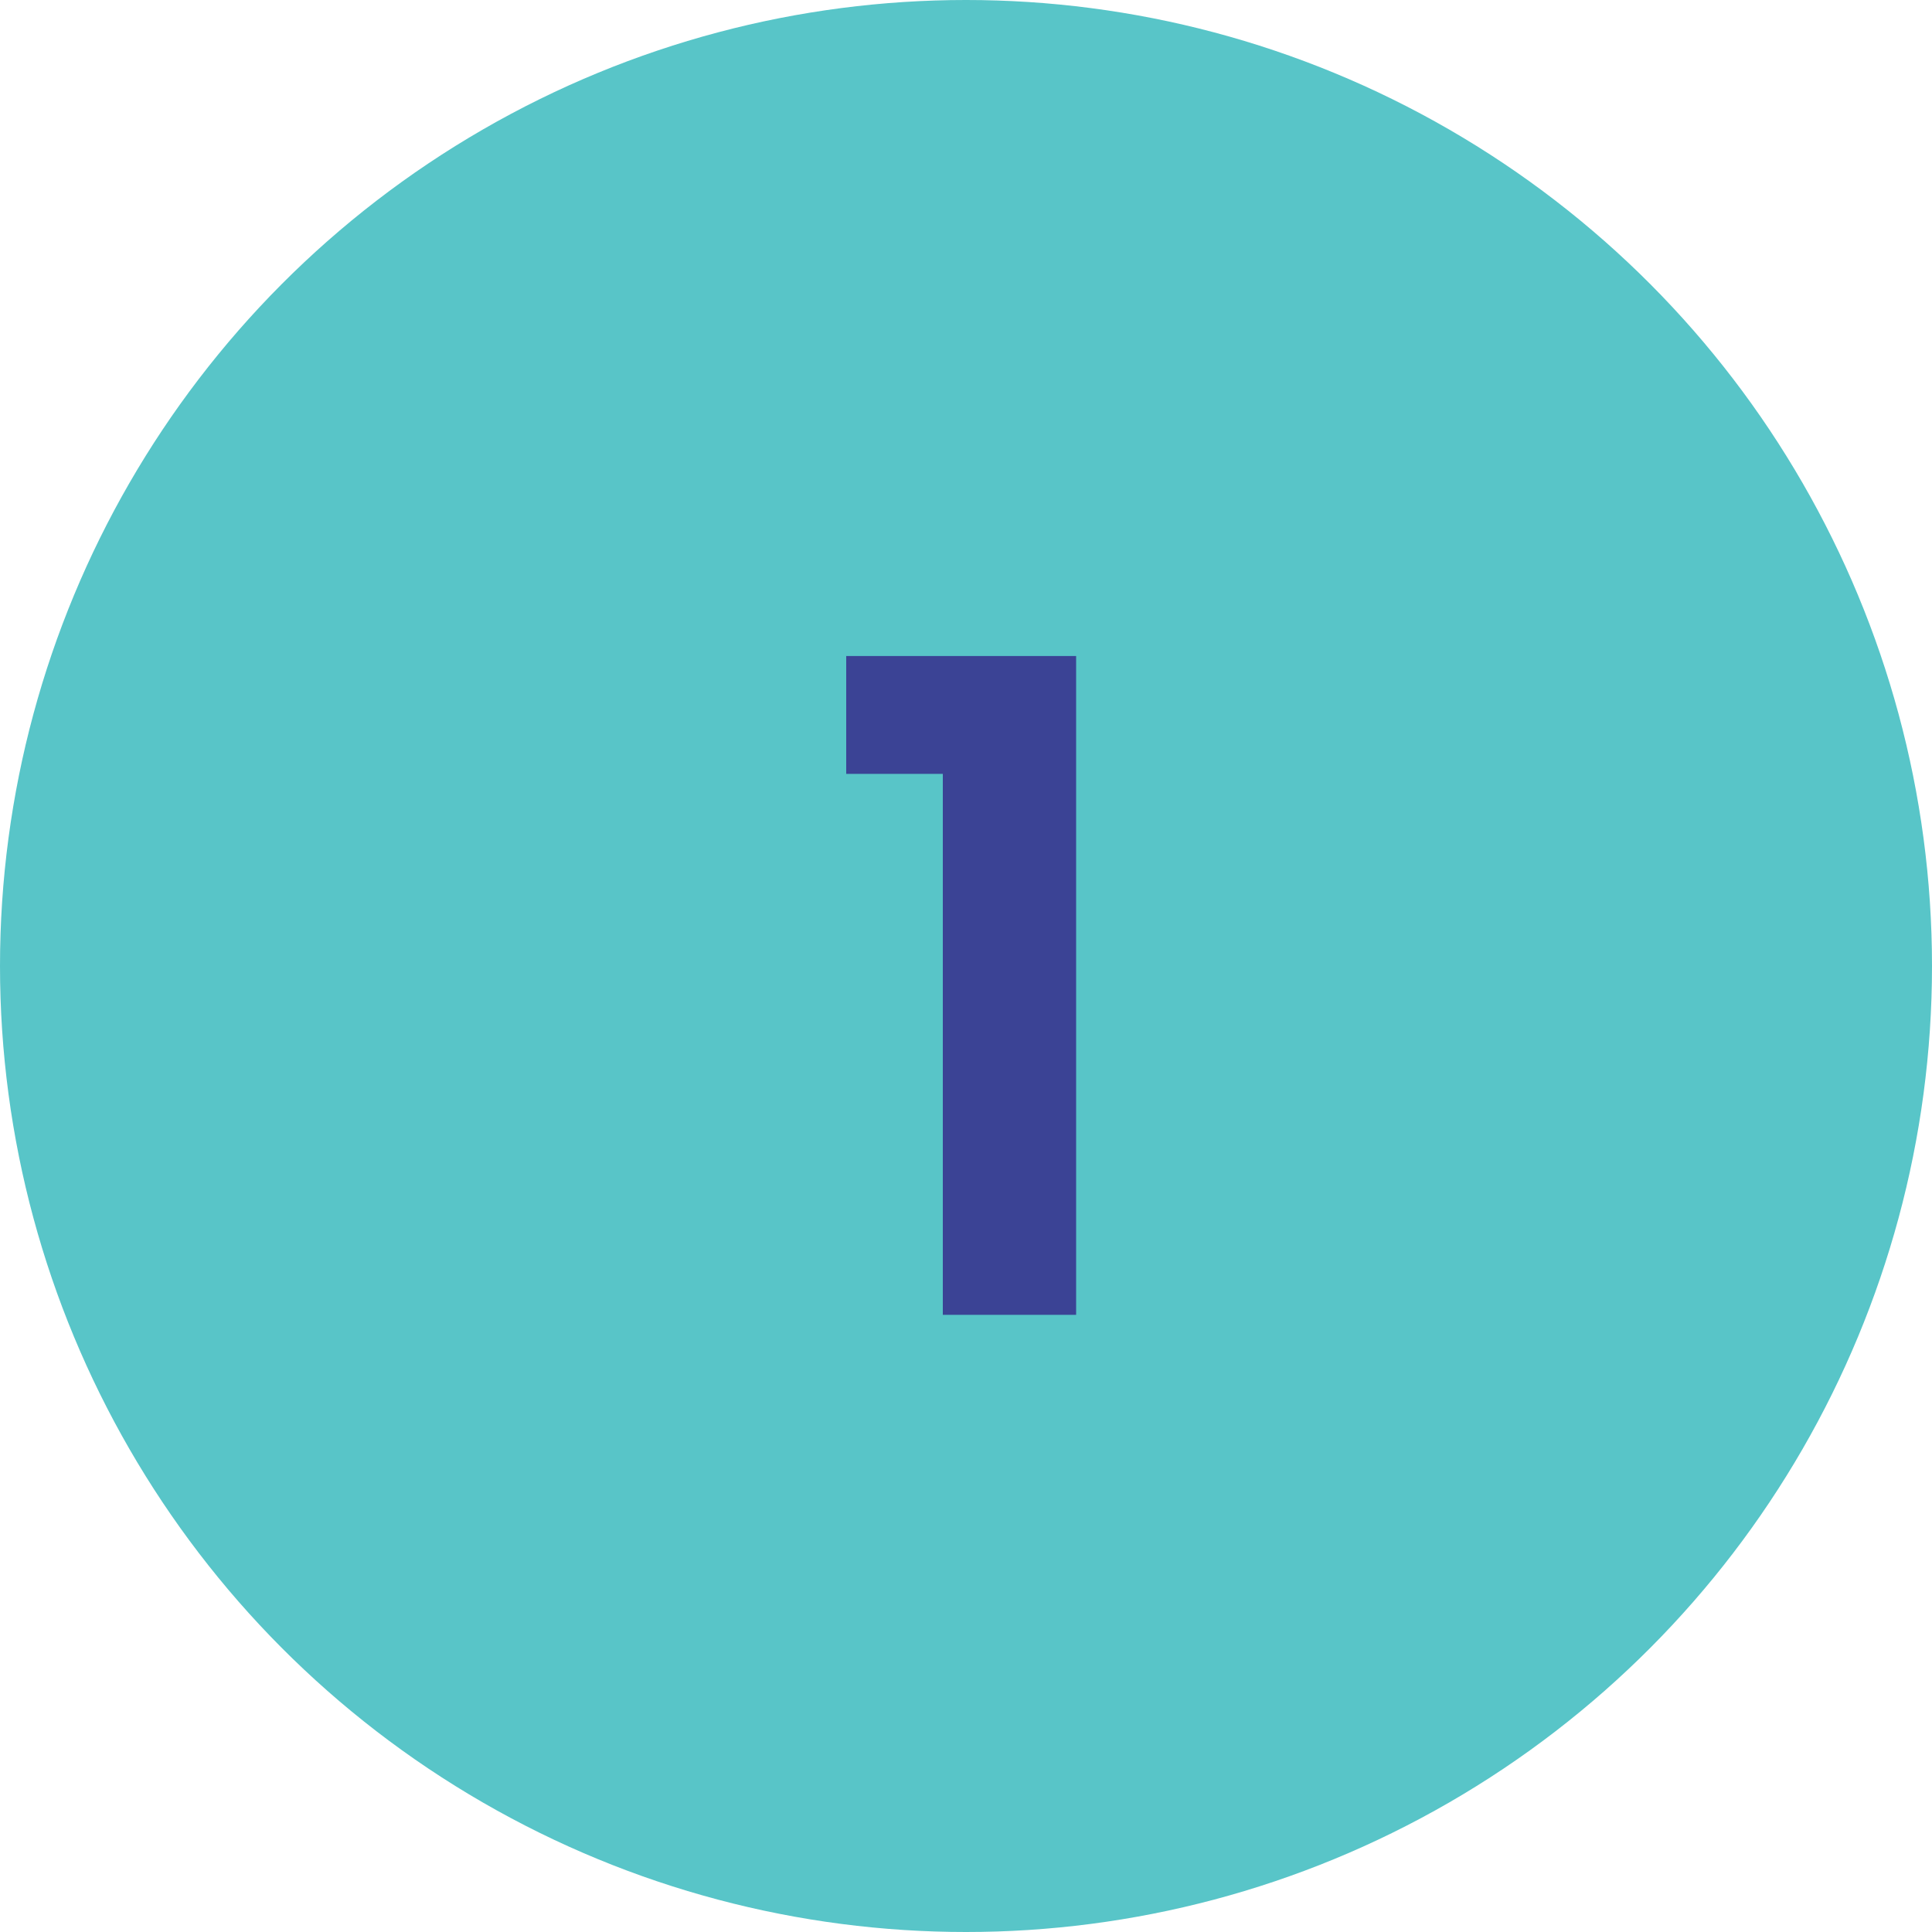
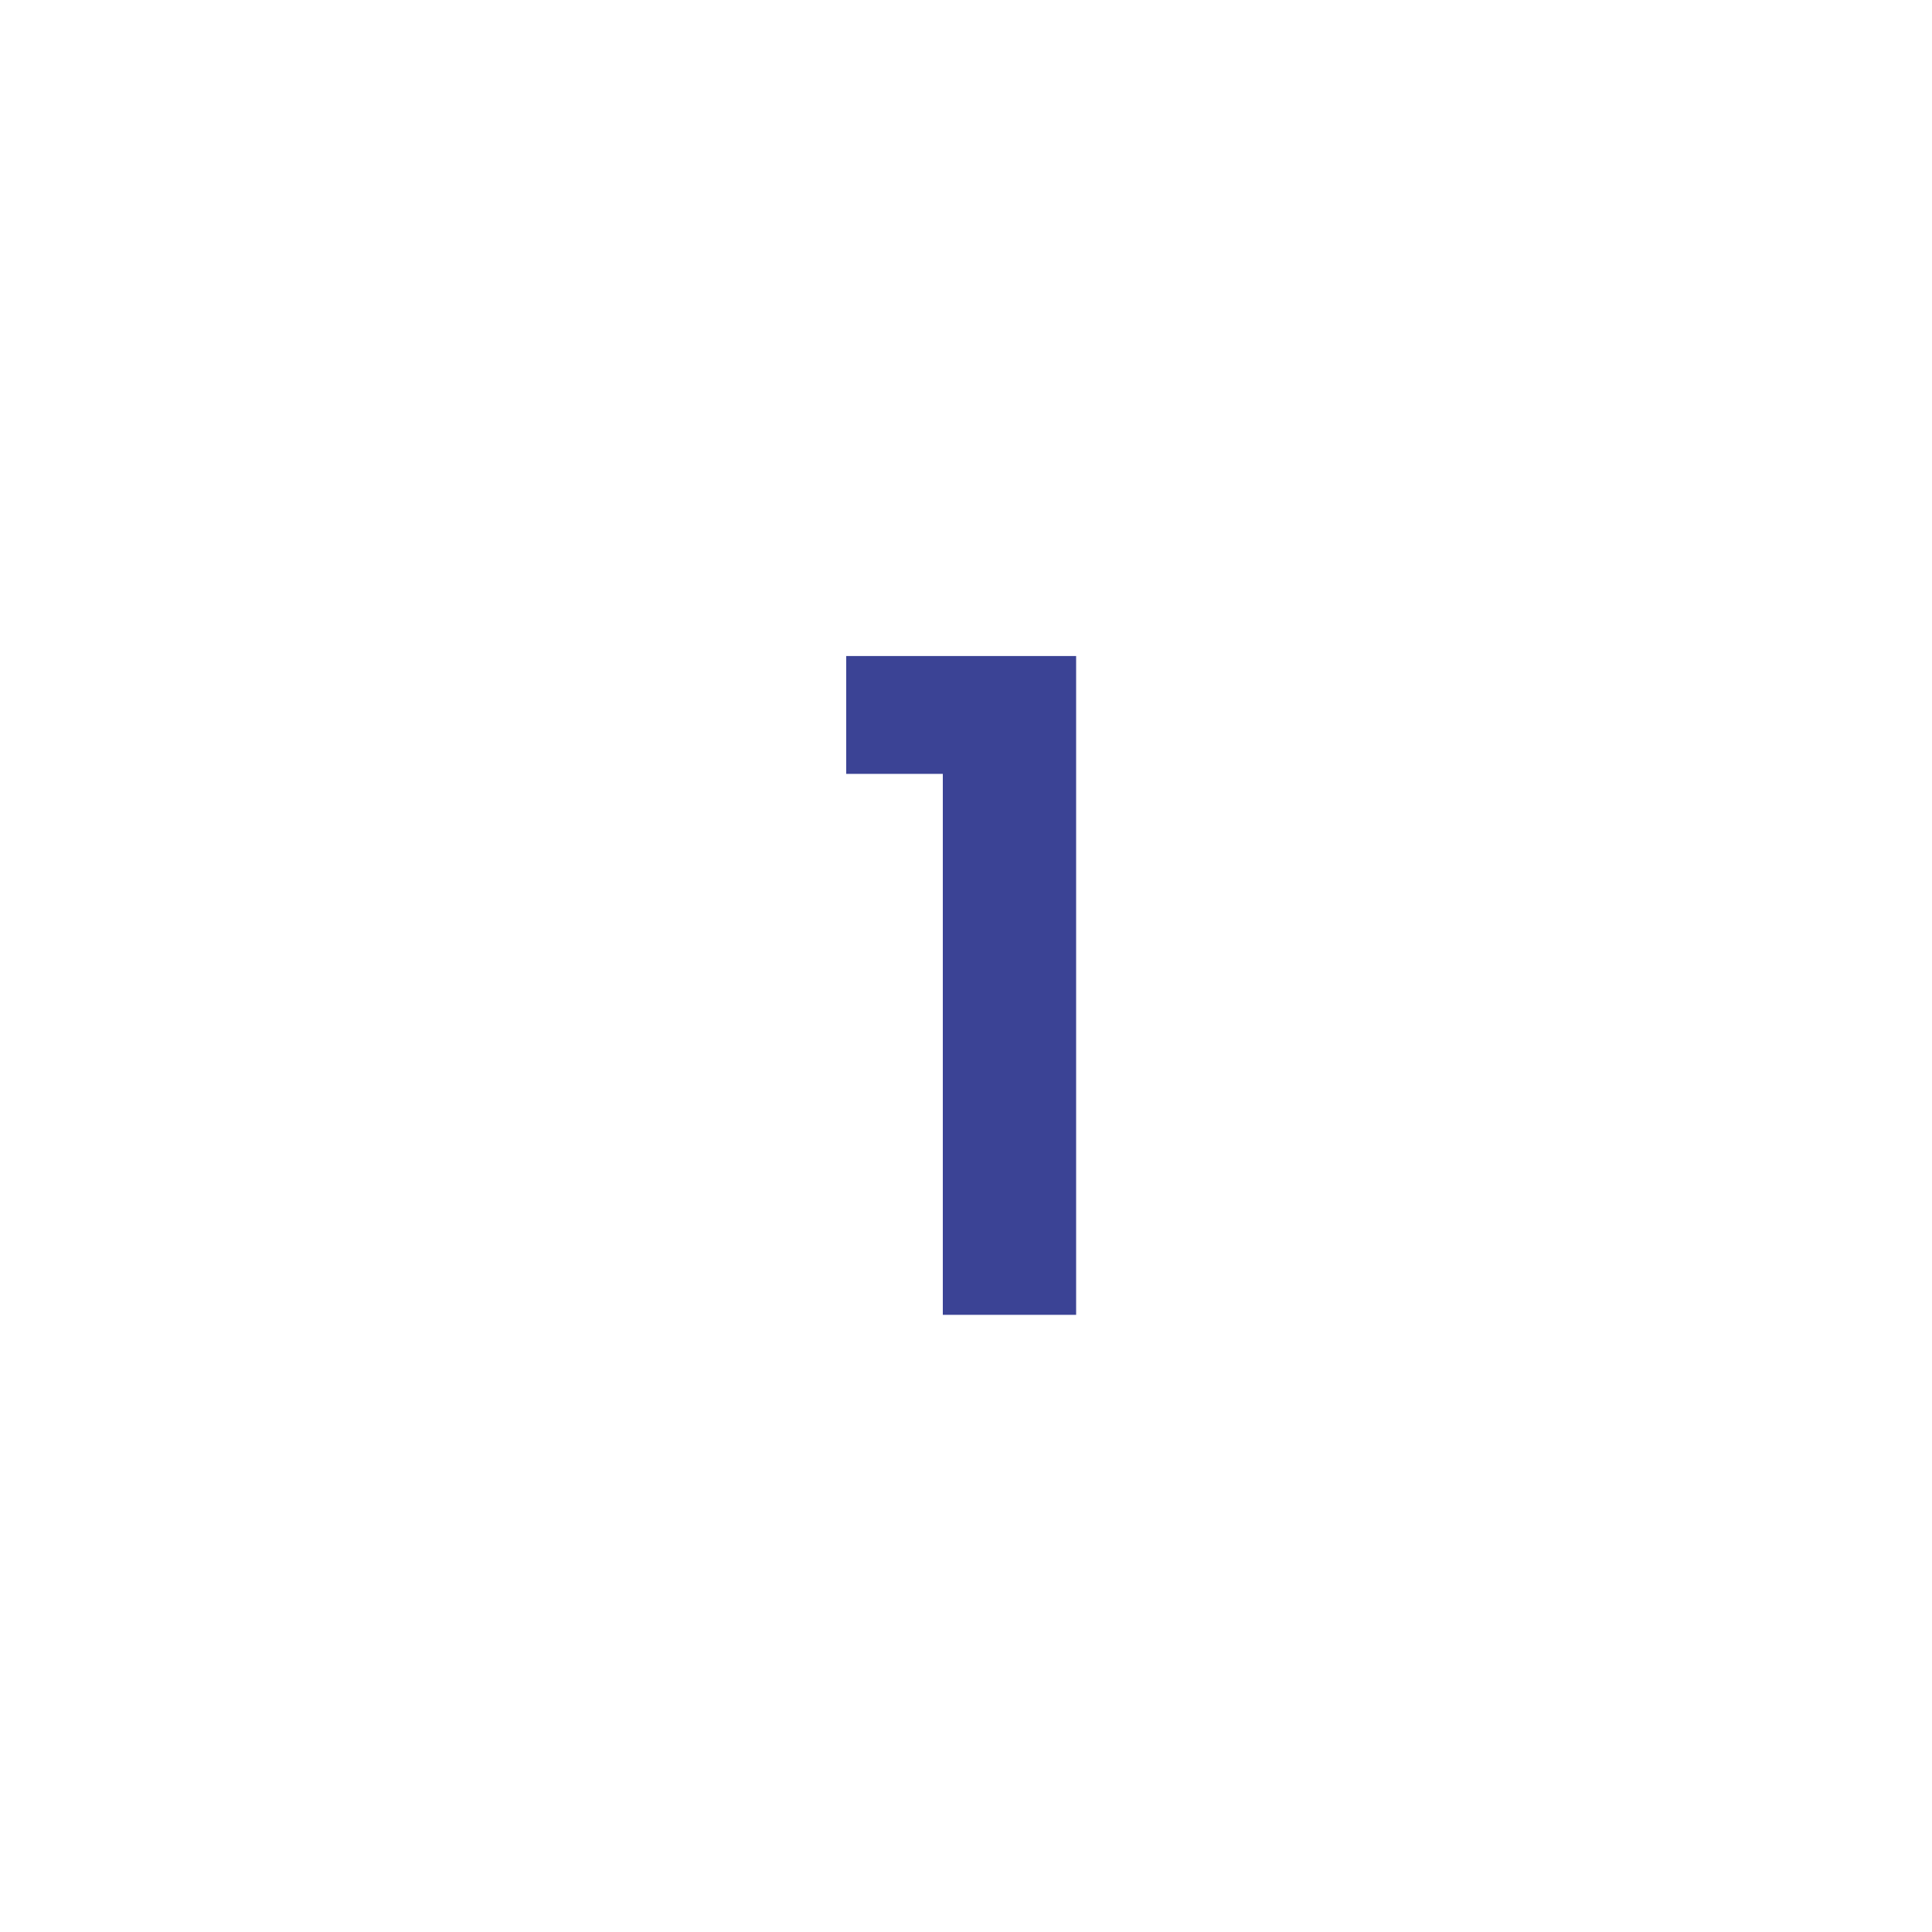
<svg xmlns="http://www.w3.org/2000/svg" width="72" height="72" viewBox="0 0 72 72" fill="none">
-   <circle cx="36" cy="36" r="36" fill="#58C5C8" />
  <path d="M35.136 49V28.84H31.536V24.448H40.104V49H35.136Z" fill="#3B4395" />
</svg>